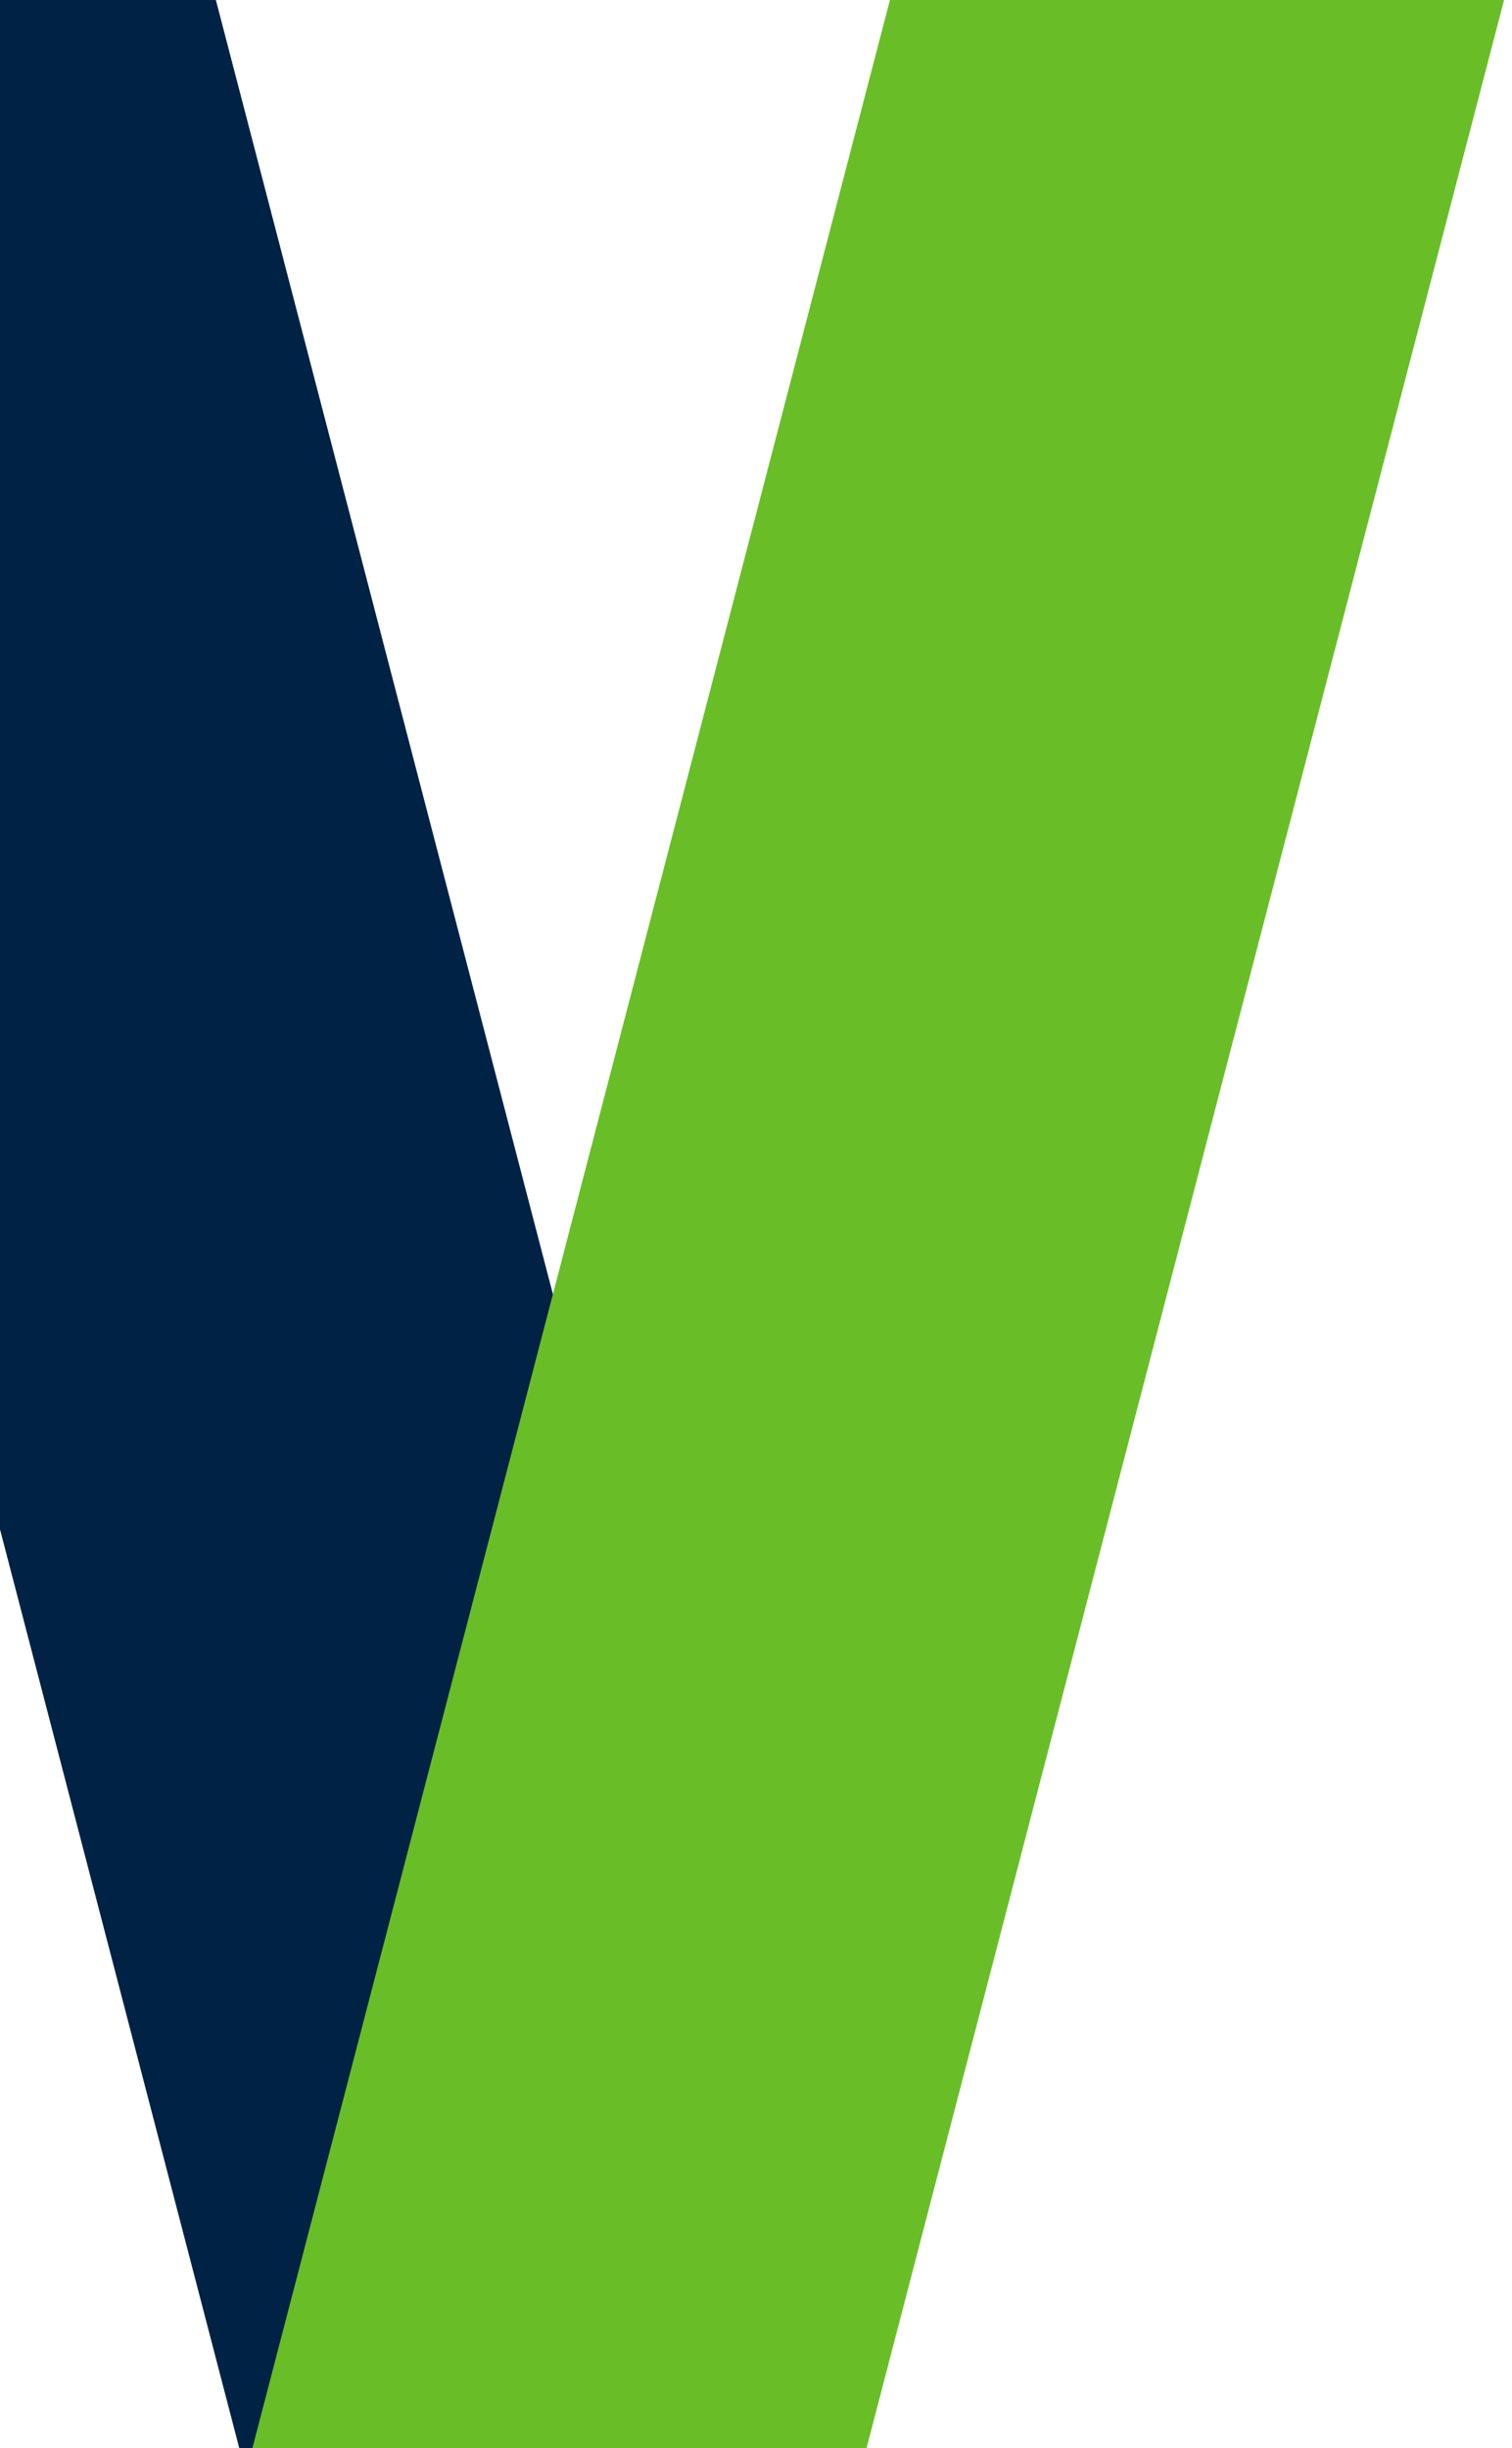
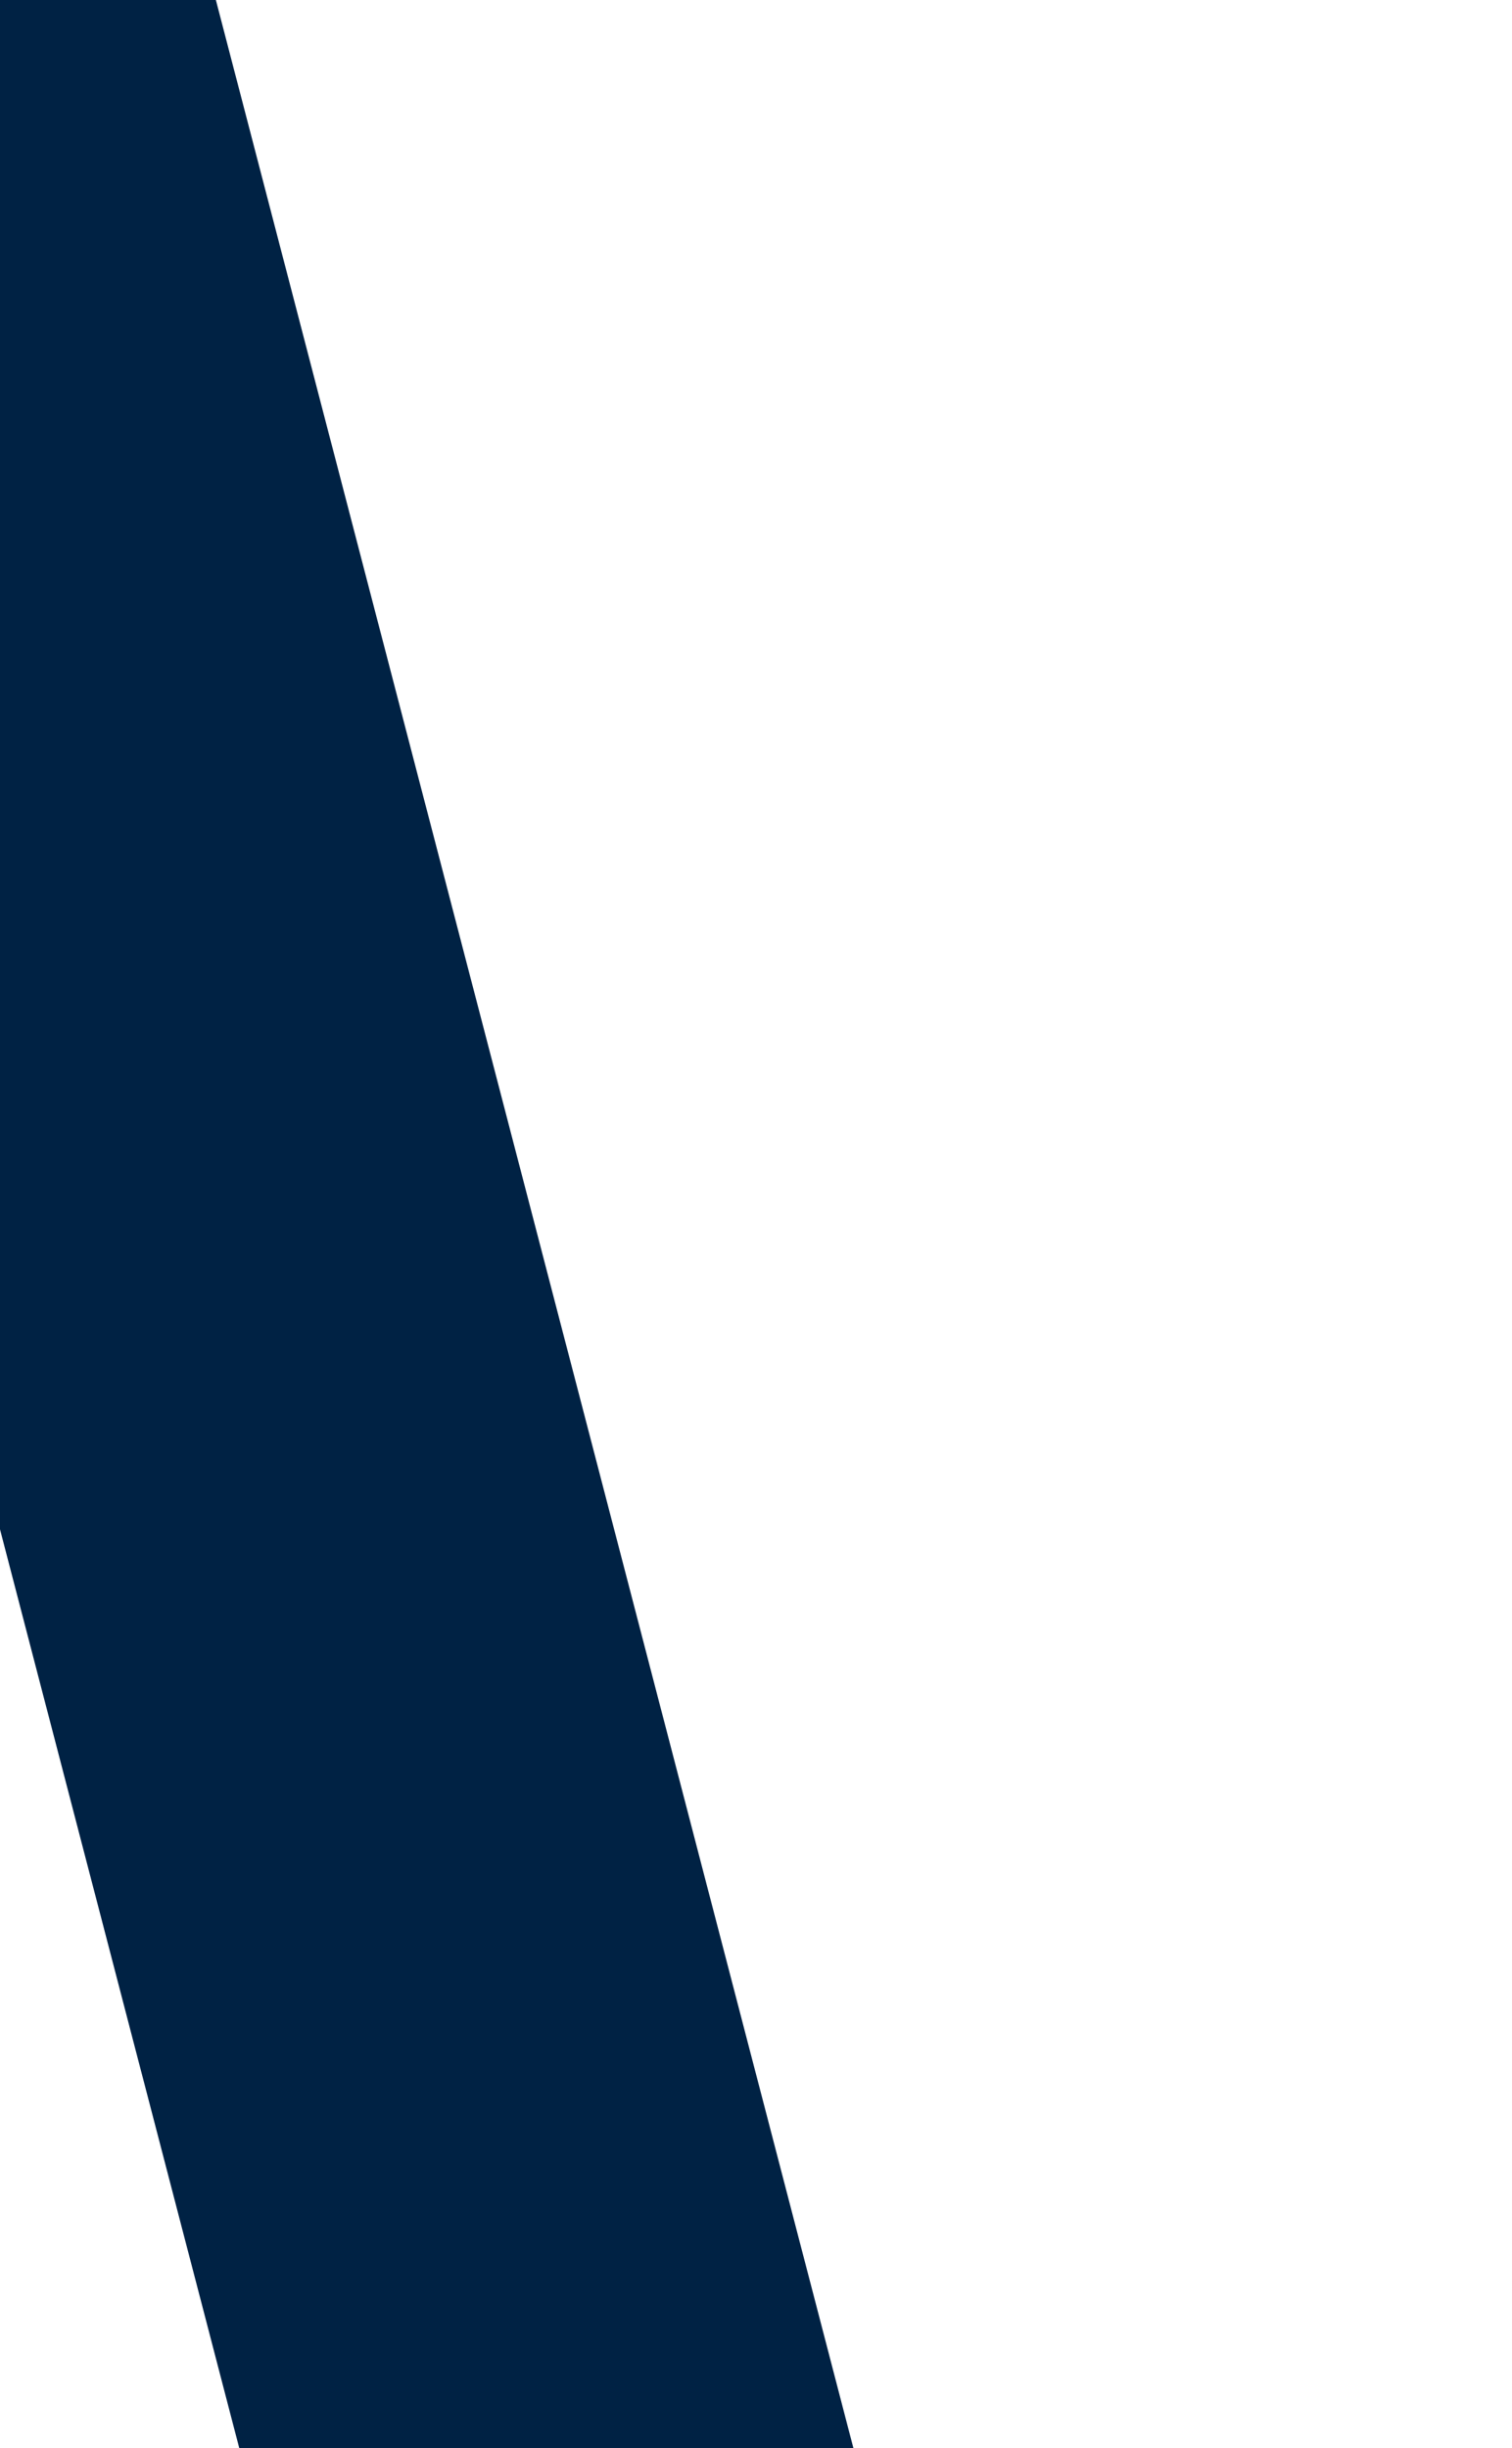
<svg xmlns="http://www.w3.org/2000/svg" width="433" height="701" viewBox="0 0 433 701" fill="none">
  <path d="M-116.136 -7.99H59.74L246.275 708.196H70.399L-116.136 -7.99Z" fill="#002244" />
-   <path d="M432.811 -7.99H256.936L70.401 708.196H246.277L432.811 -7.99Z" fill="#69BE28" />
</svg>